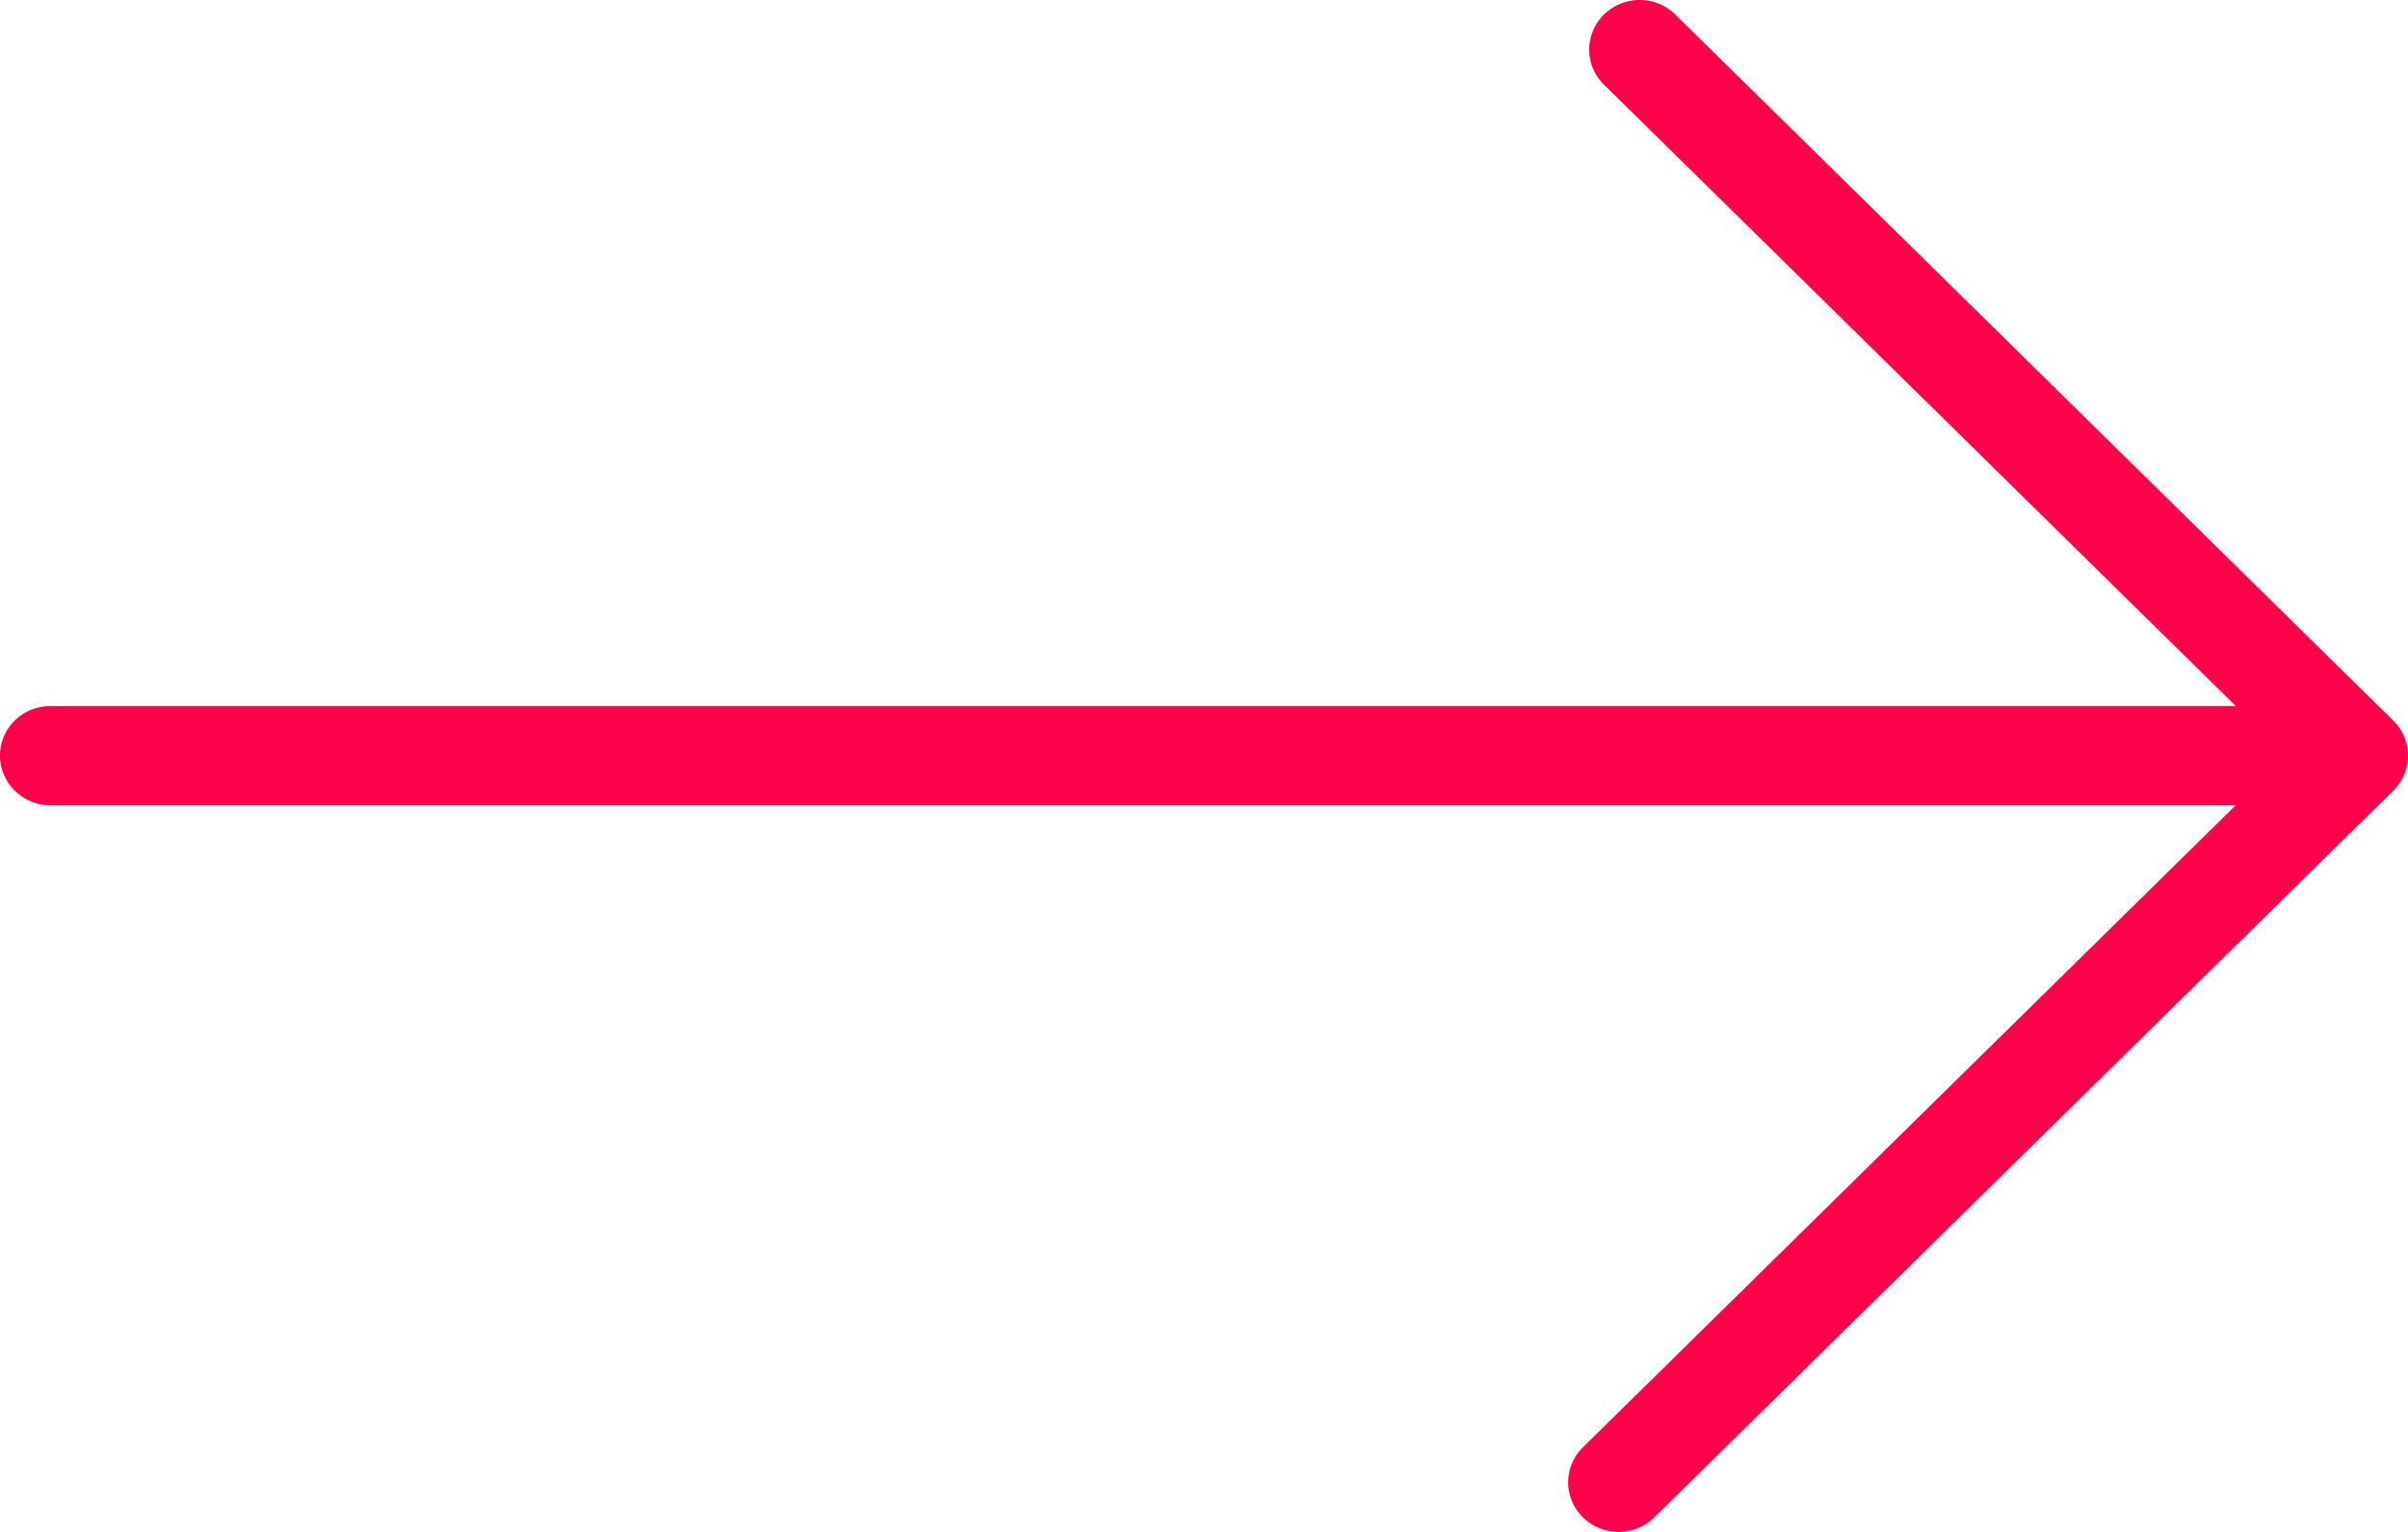
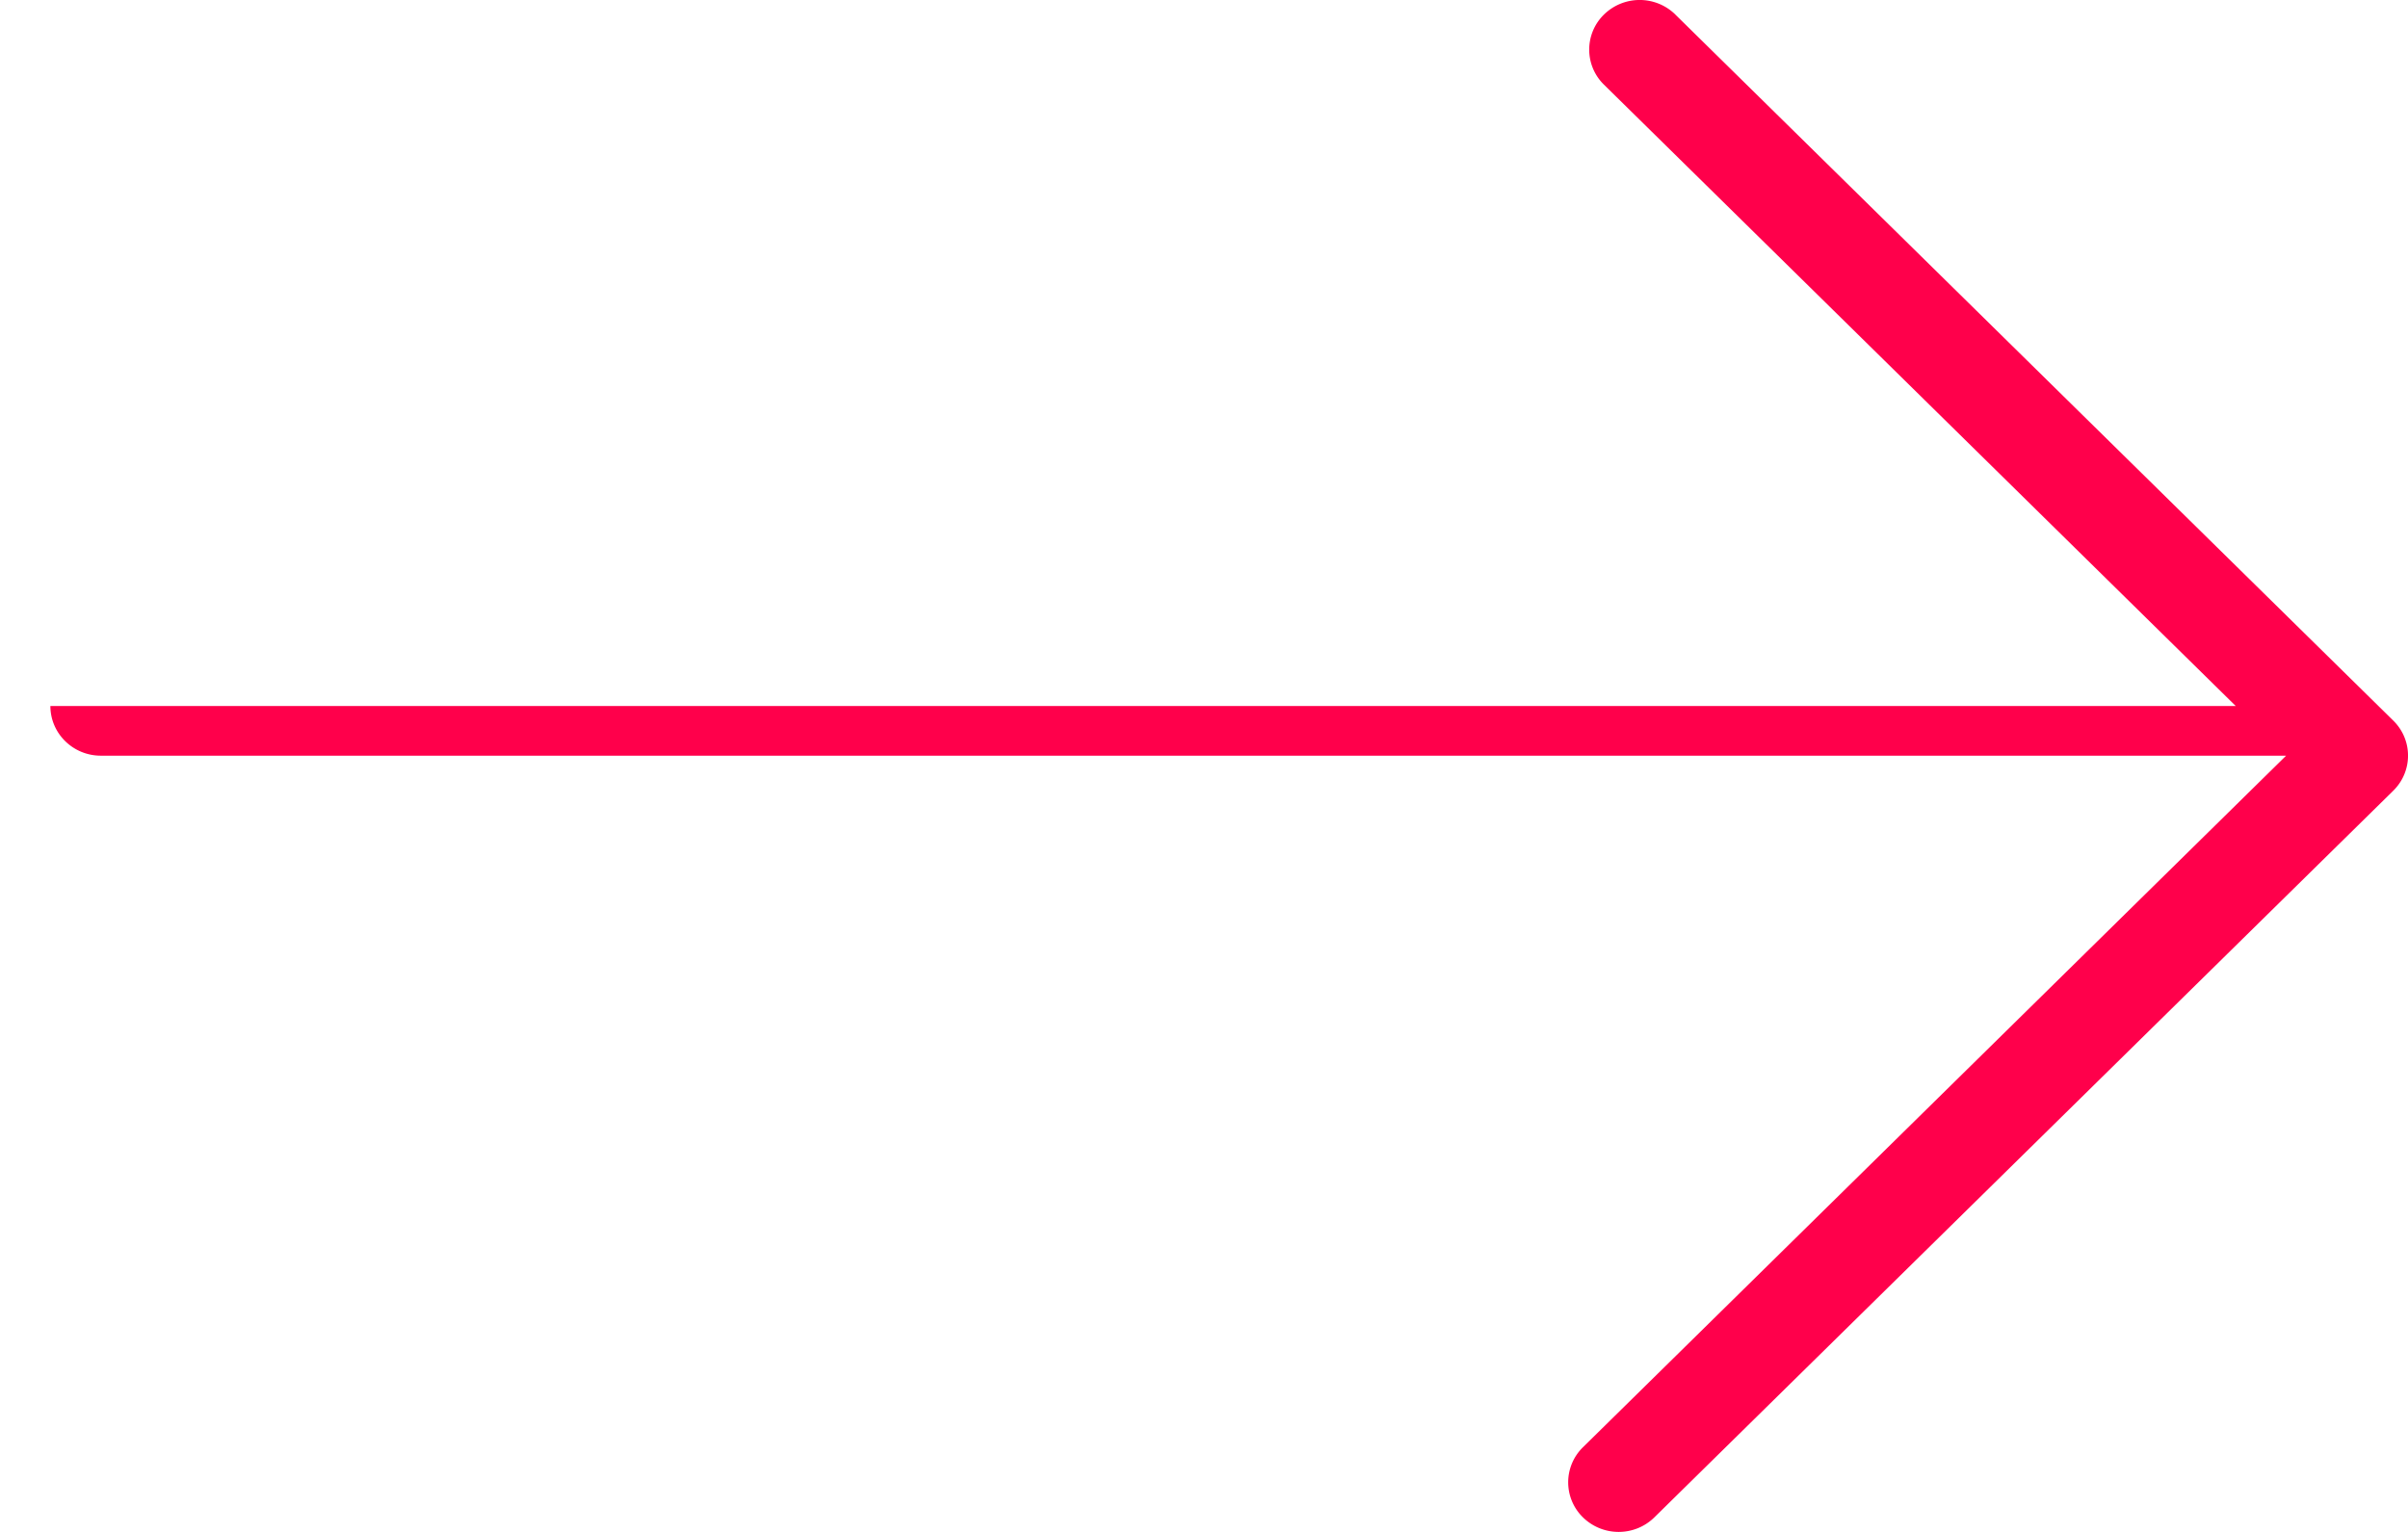
<svg xmlns="http://www.w3.org/2000/svg" width="55" height="35" viewBox="0 0 55 35">
-   <path fill="#FF004B" fill-rule="evenodd" d="M38.266.332a1.165 1.165 0 0 0-1.63 0 1.12 1.12 0 0 0 0 1.603l14.43 14.196H1.151C.517 16.13 0 16.637 0 17.264c0 .626.517 1.134 1.152 1.134h49.913L36.156 33.065a1.12 1.12 0 0 0 0 1.603c.225.22.52.332.815.332.295 0 .59-.111.815-.332l16.877-16.602c.45-.443.45-1.161 0-1.603L38.266.333z" />
+   <path fill="#FF004B" fill-rule="evenodd" d="M38.266.332a1.165 1.165 0 0 0-1.63 0 1.12 1.12 0 0 0 0 1.603l14.43 14.196H1.151c0 .626.517 1.134 1.152 1.134h49.913L36.156 33.065a1.12 1.12 0 0 0 0 1.603c.225.22.52.332.815.332.295 0 .59-.111.815-.332l16.877-16.602c.45-.443.45-1.161 0-1.603L38.266.333z" />
</svg>